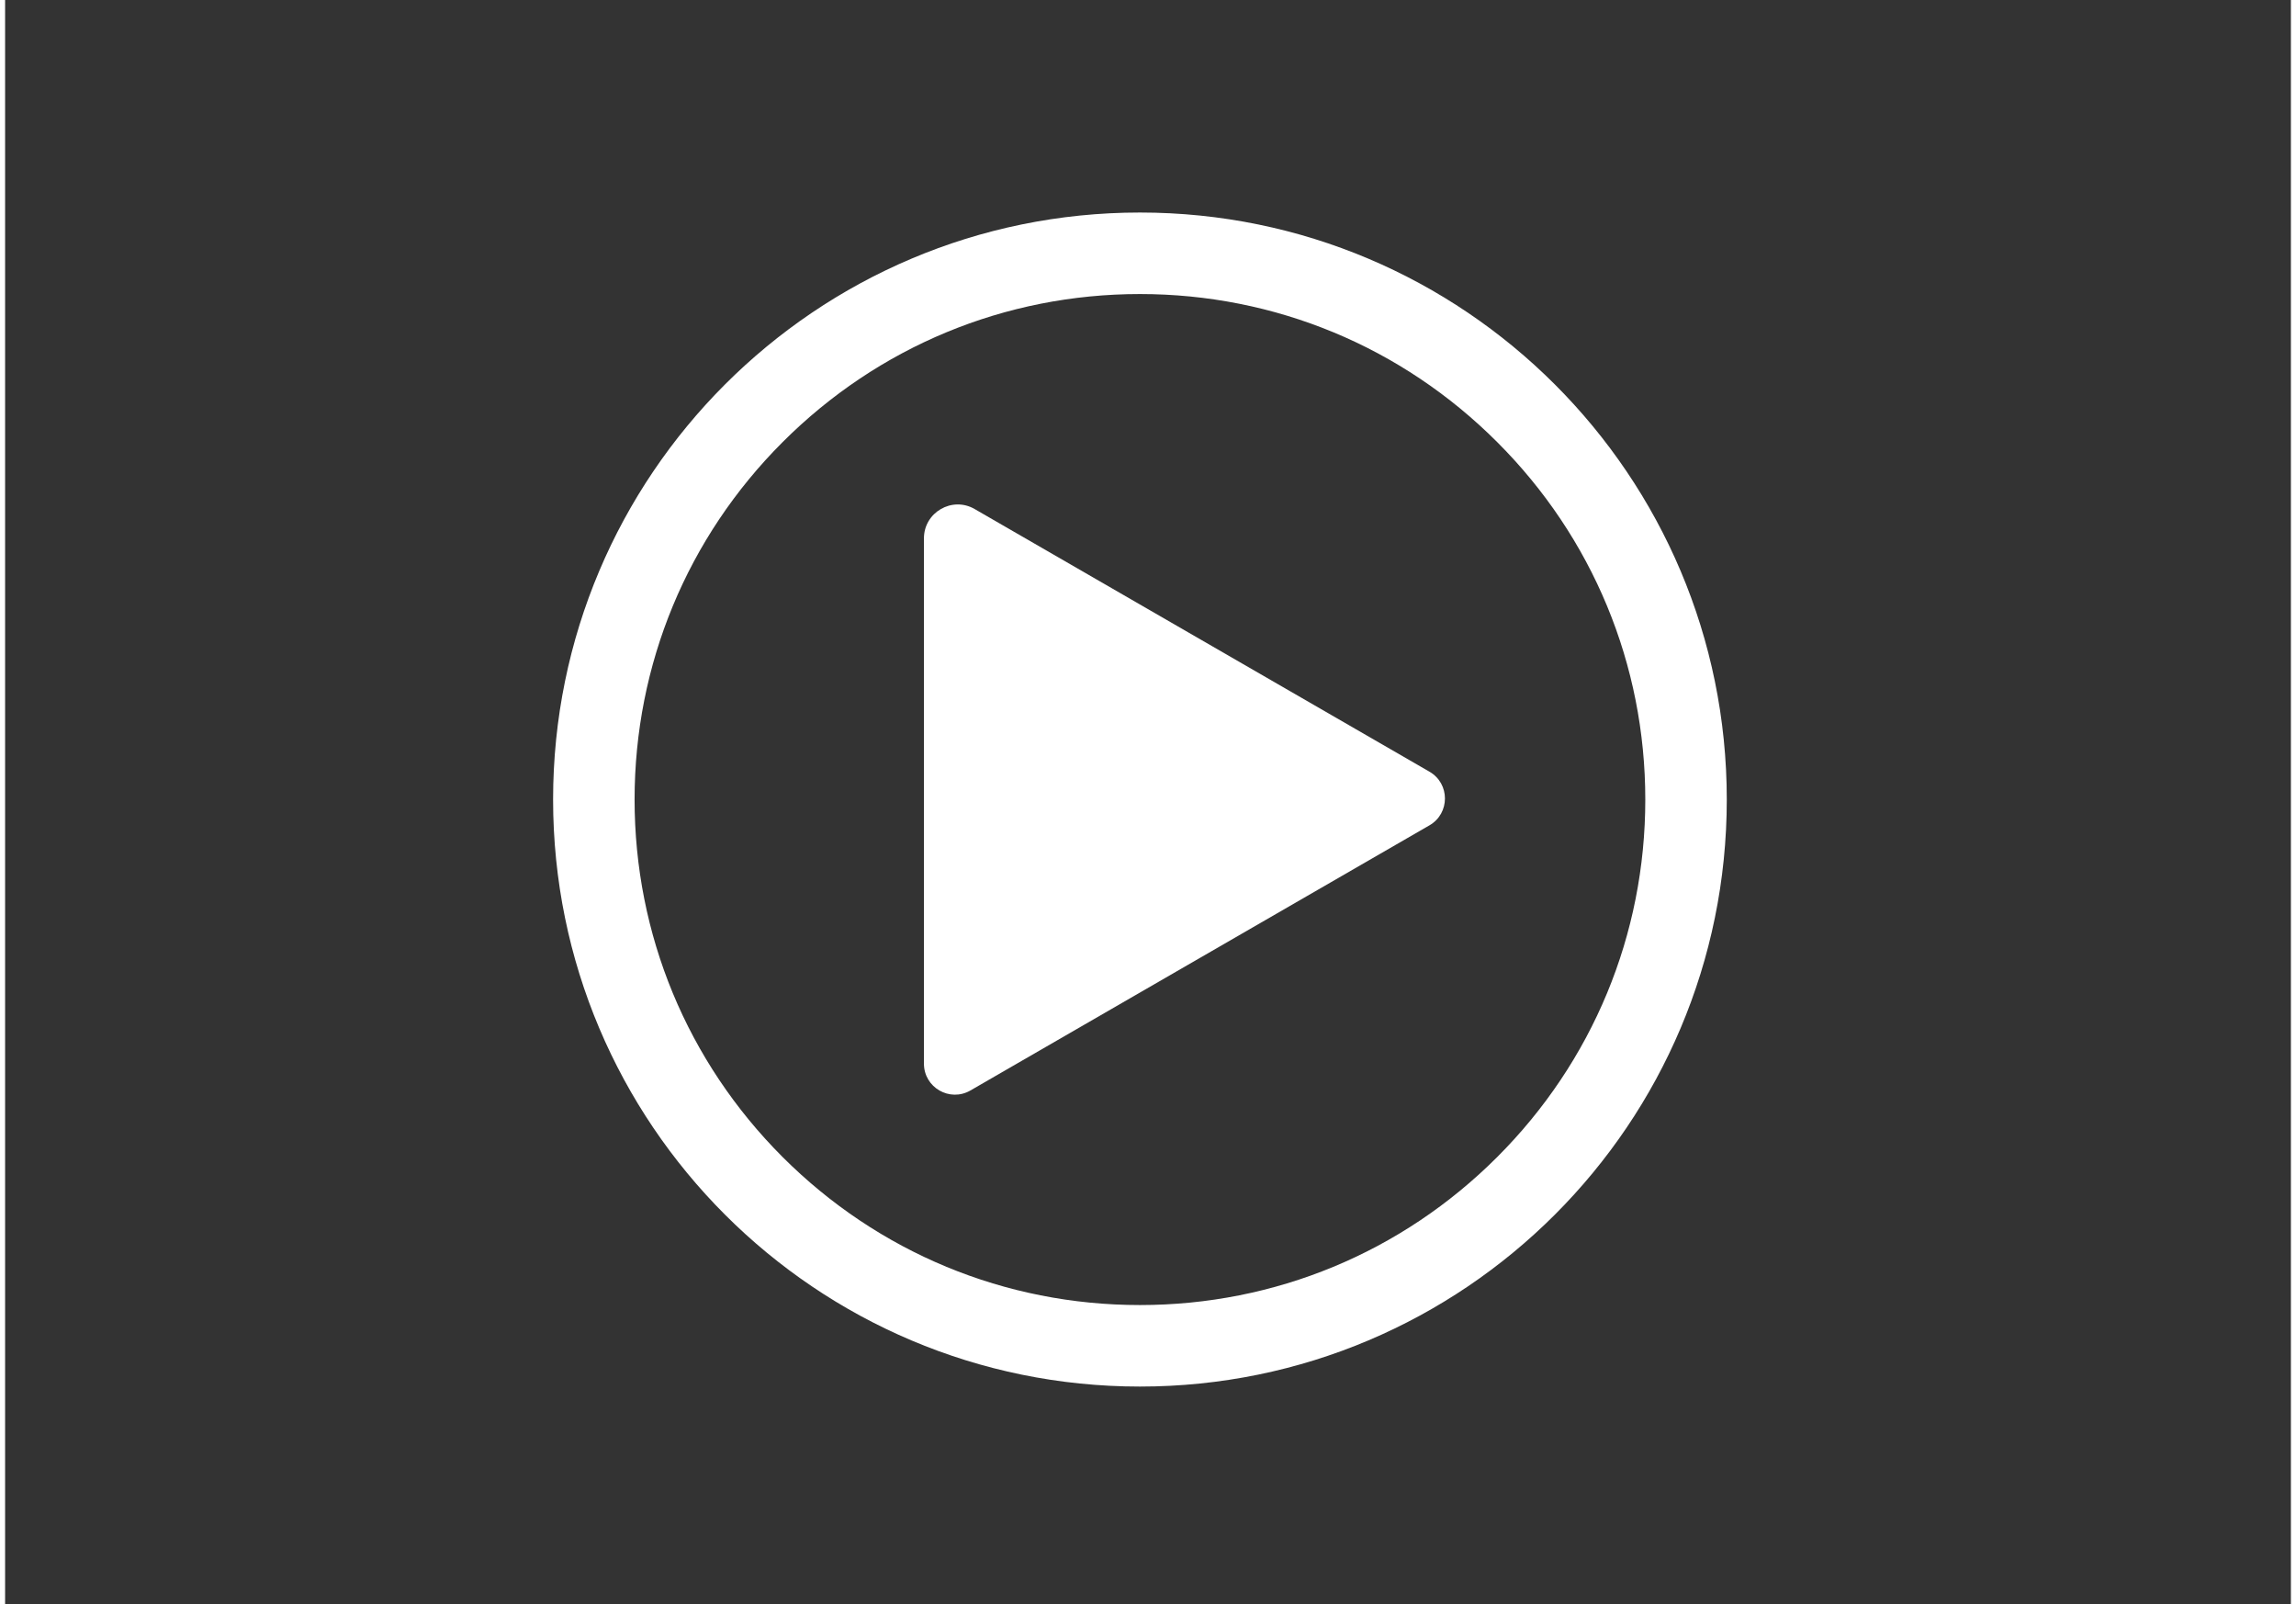
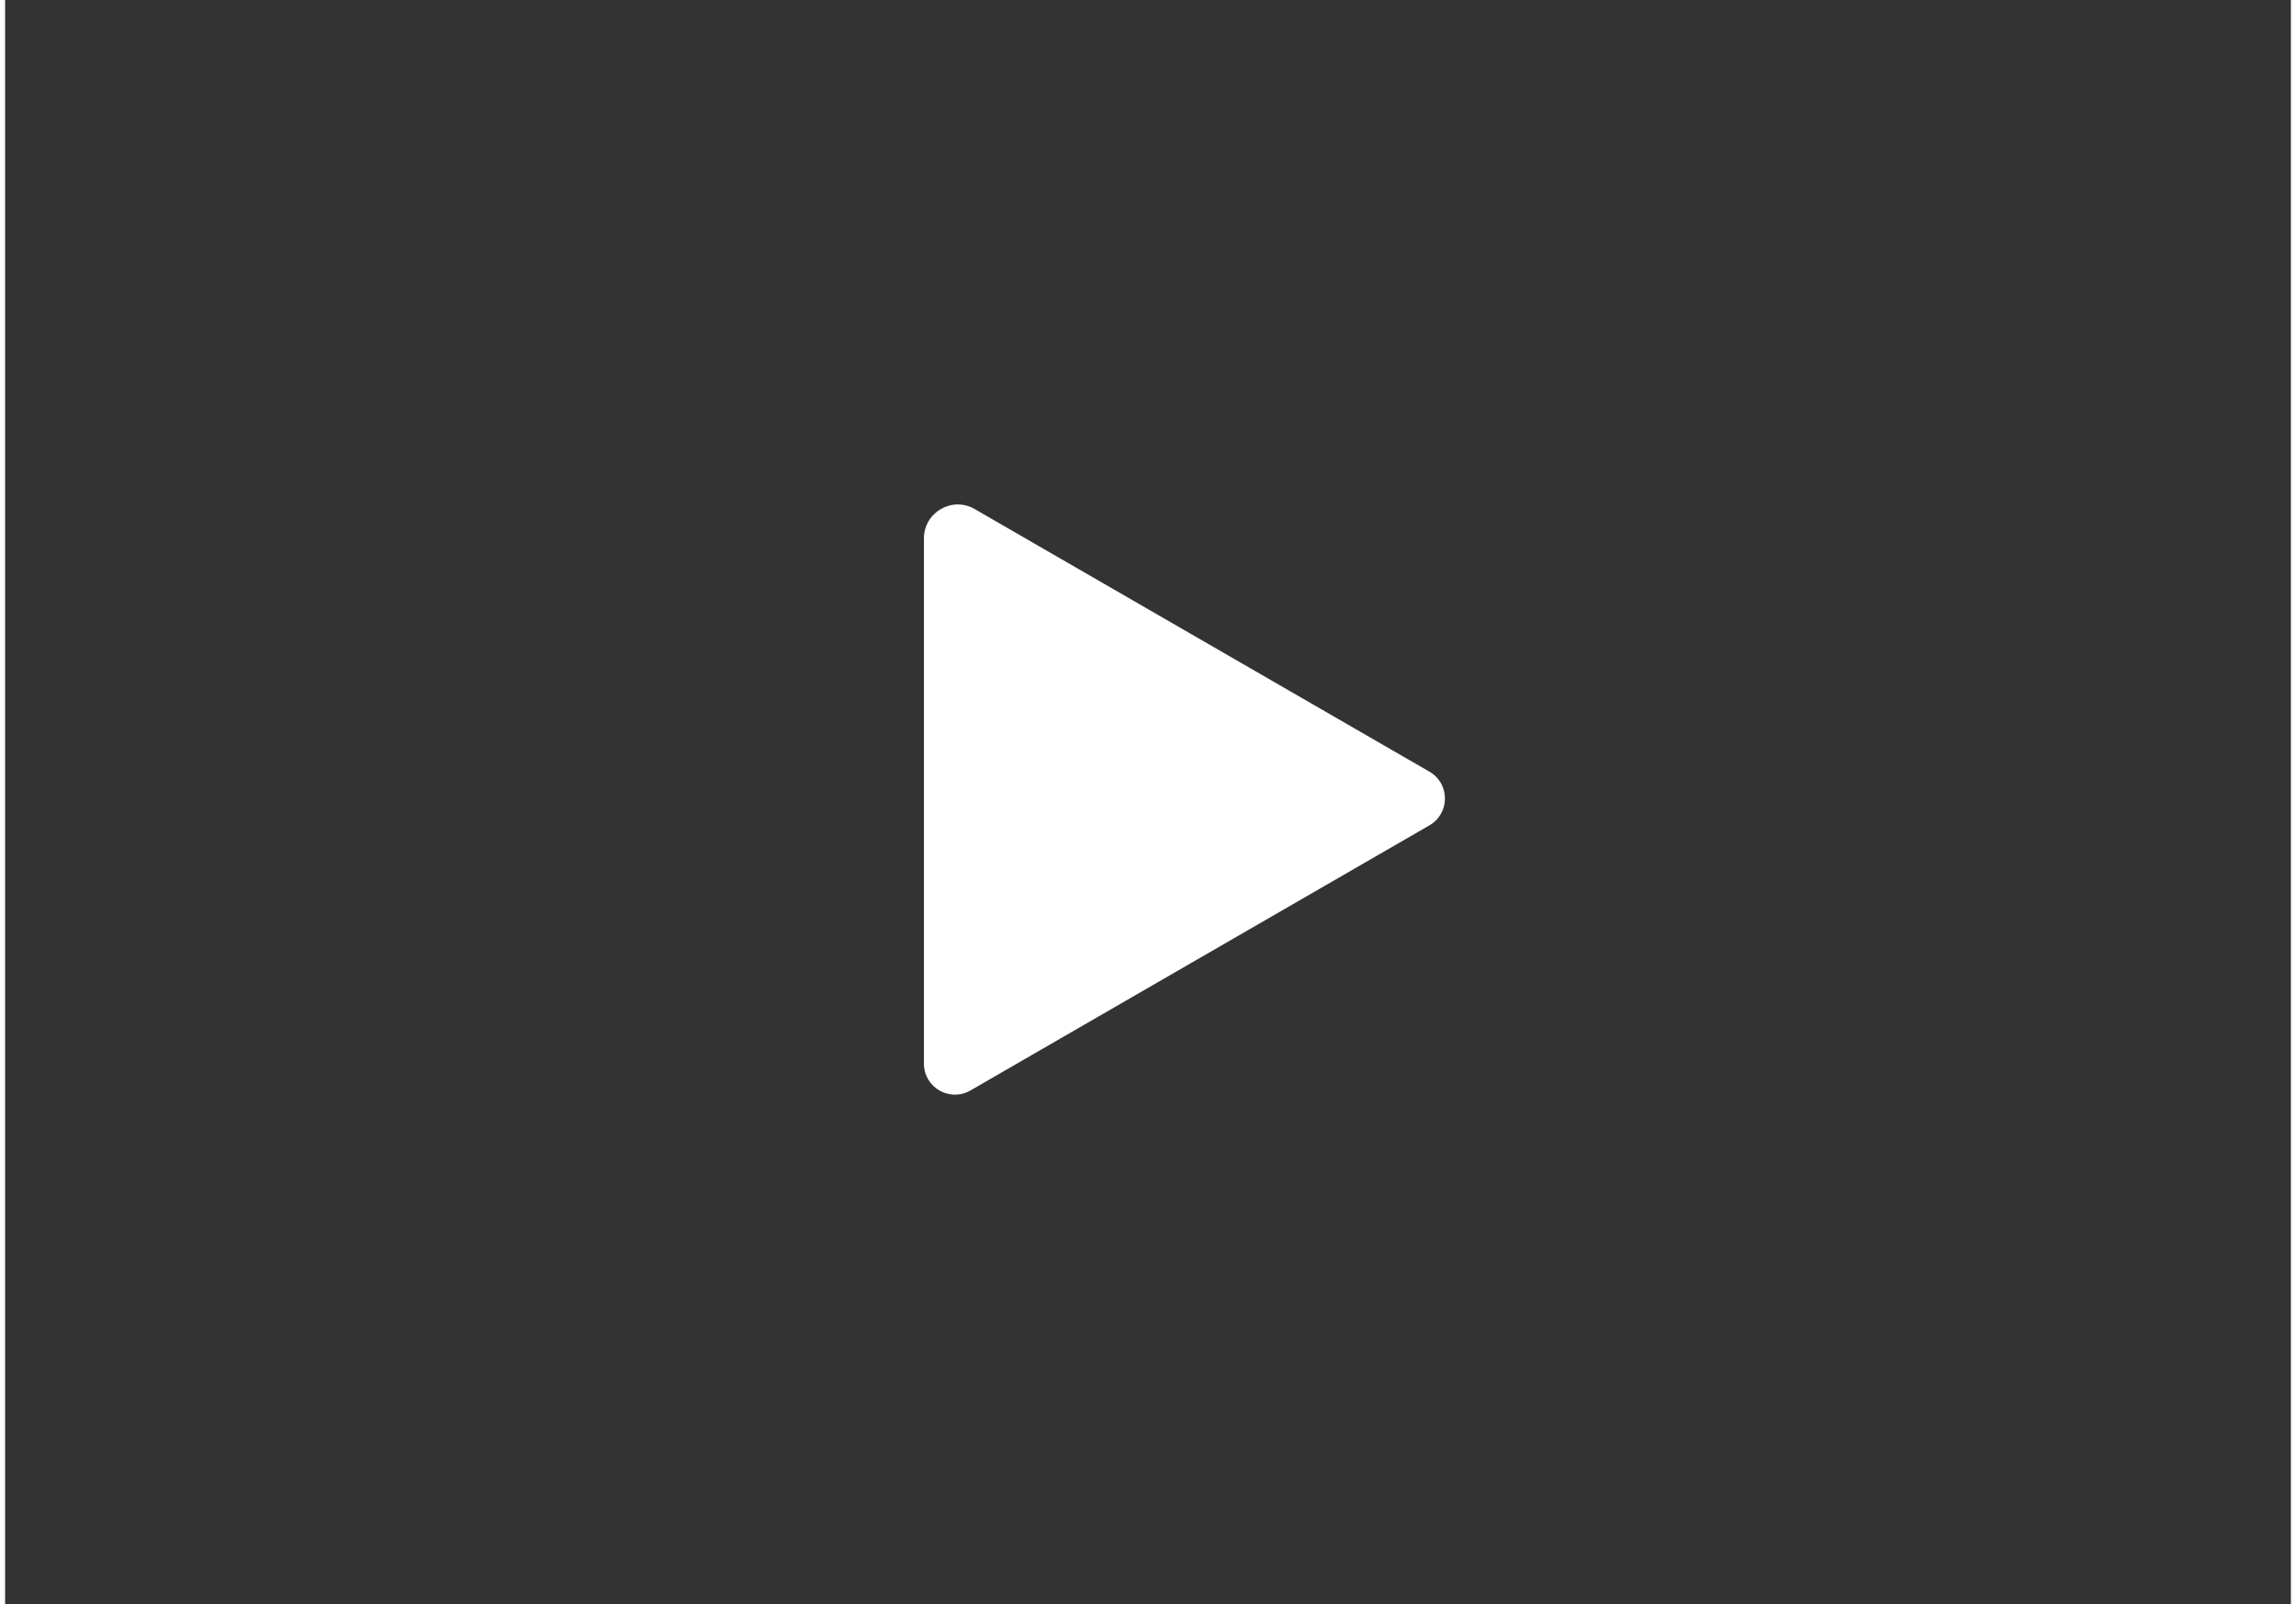
<svg xmlns="http://www.w3.org/2000/svg" width="189" viewBox="0 0 141.12 99" height="132" preserveAspectRatio="xMidYMid meet">
  <rect x="0" y="0" width="141.12" height="99" fill="#333333" stroke="none" />
  <defs>
    <clipPath id="257c42e24e">
-       <path d="M 33.832 13.117 L 106.5 13.117 L 106.5 85.789 L 33.832 85.789 Z M 33.832 13.117 " clip-rule="nonzero" />
-     </clipPath>
+       </clipPath>
  </defs>
  <path fill="#ffffff" d="M 87.938 47.629 L 59.859 31.418 C 58.469 30.613 56.727 31.621 56.727 33.227 L 56.727 65.648 C 56.727 67.121 58.32 68.039 59.594 67.305 L 87.938 50.938 C 89.211 50.203 89.211 48.363 87.938 47.629 " fill-opacity="1" fill-rule="nonzero" />
  <g clip-path="url(#257c42e24e)">
-     <path fill="#ffffff" d="M 92.121 71.41 C 86.23 77.301 78.395 80.547 70.062 80.547 C 61.727 80.547 53.895 77.301 48 71.41 C 42.109 65.516 38.863 57.684 38.863 49.348 C 38.863 41.016 42.109 33.18 48 27.289 C 53.895 21.395 61.727 18.148 70.062 18.148 C 78.395 18.148 86.23 21.395 92.121 27.289 C 98.016 33.18 101.262 41.016 101.262 49.348 C 101.262 57.684 98.016 65.516 92.121 71.41 Z M 70.062 13.117 C 50.051 13.117 33.832 29.34 33.832 49.348 C 33.832 69.359 50.051 85.578 70.062 85.578 C 90.07 85.578 106.293 69.359 106.293 49.348 C 106.293 29.34 90.07 13.117 70.062 13.117 " fill-opacity="1" fill-rule="nonzero" />
-   </g>
+     </g>
</svg>